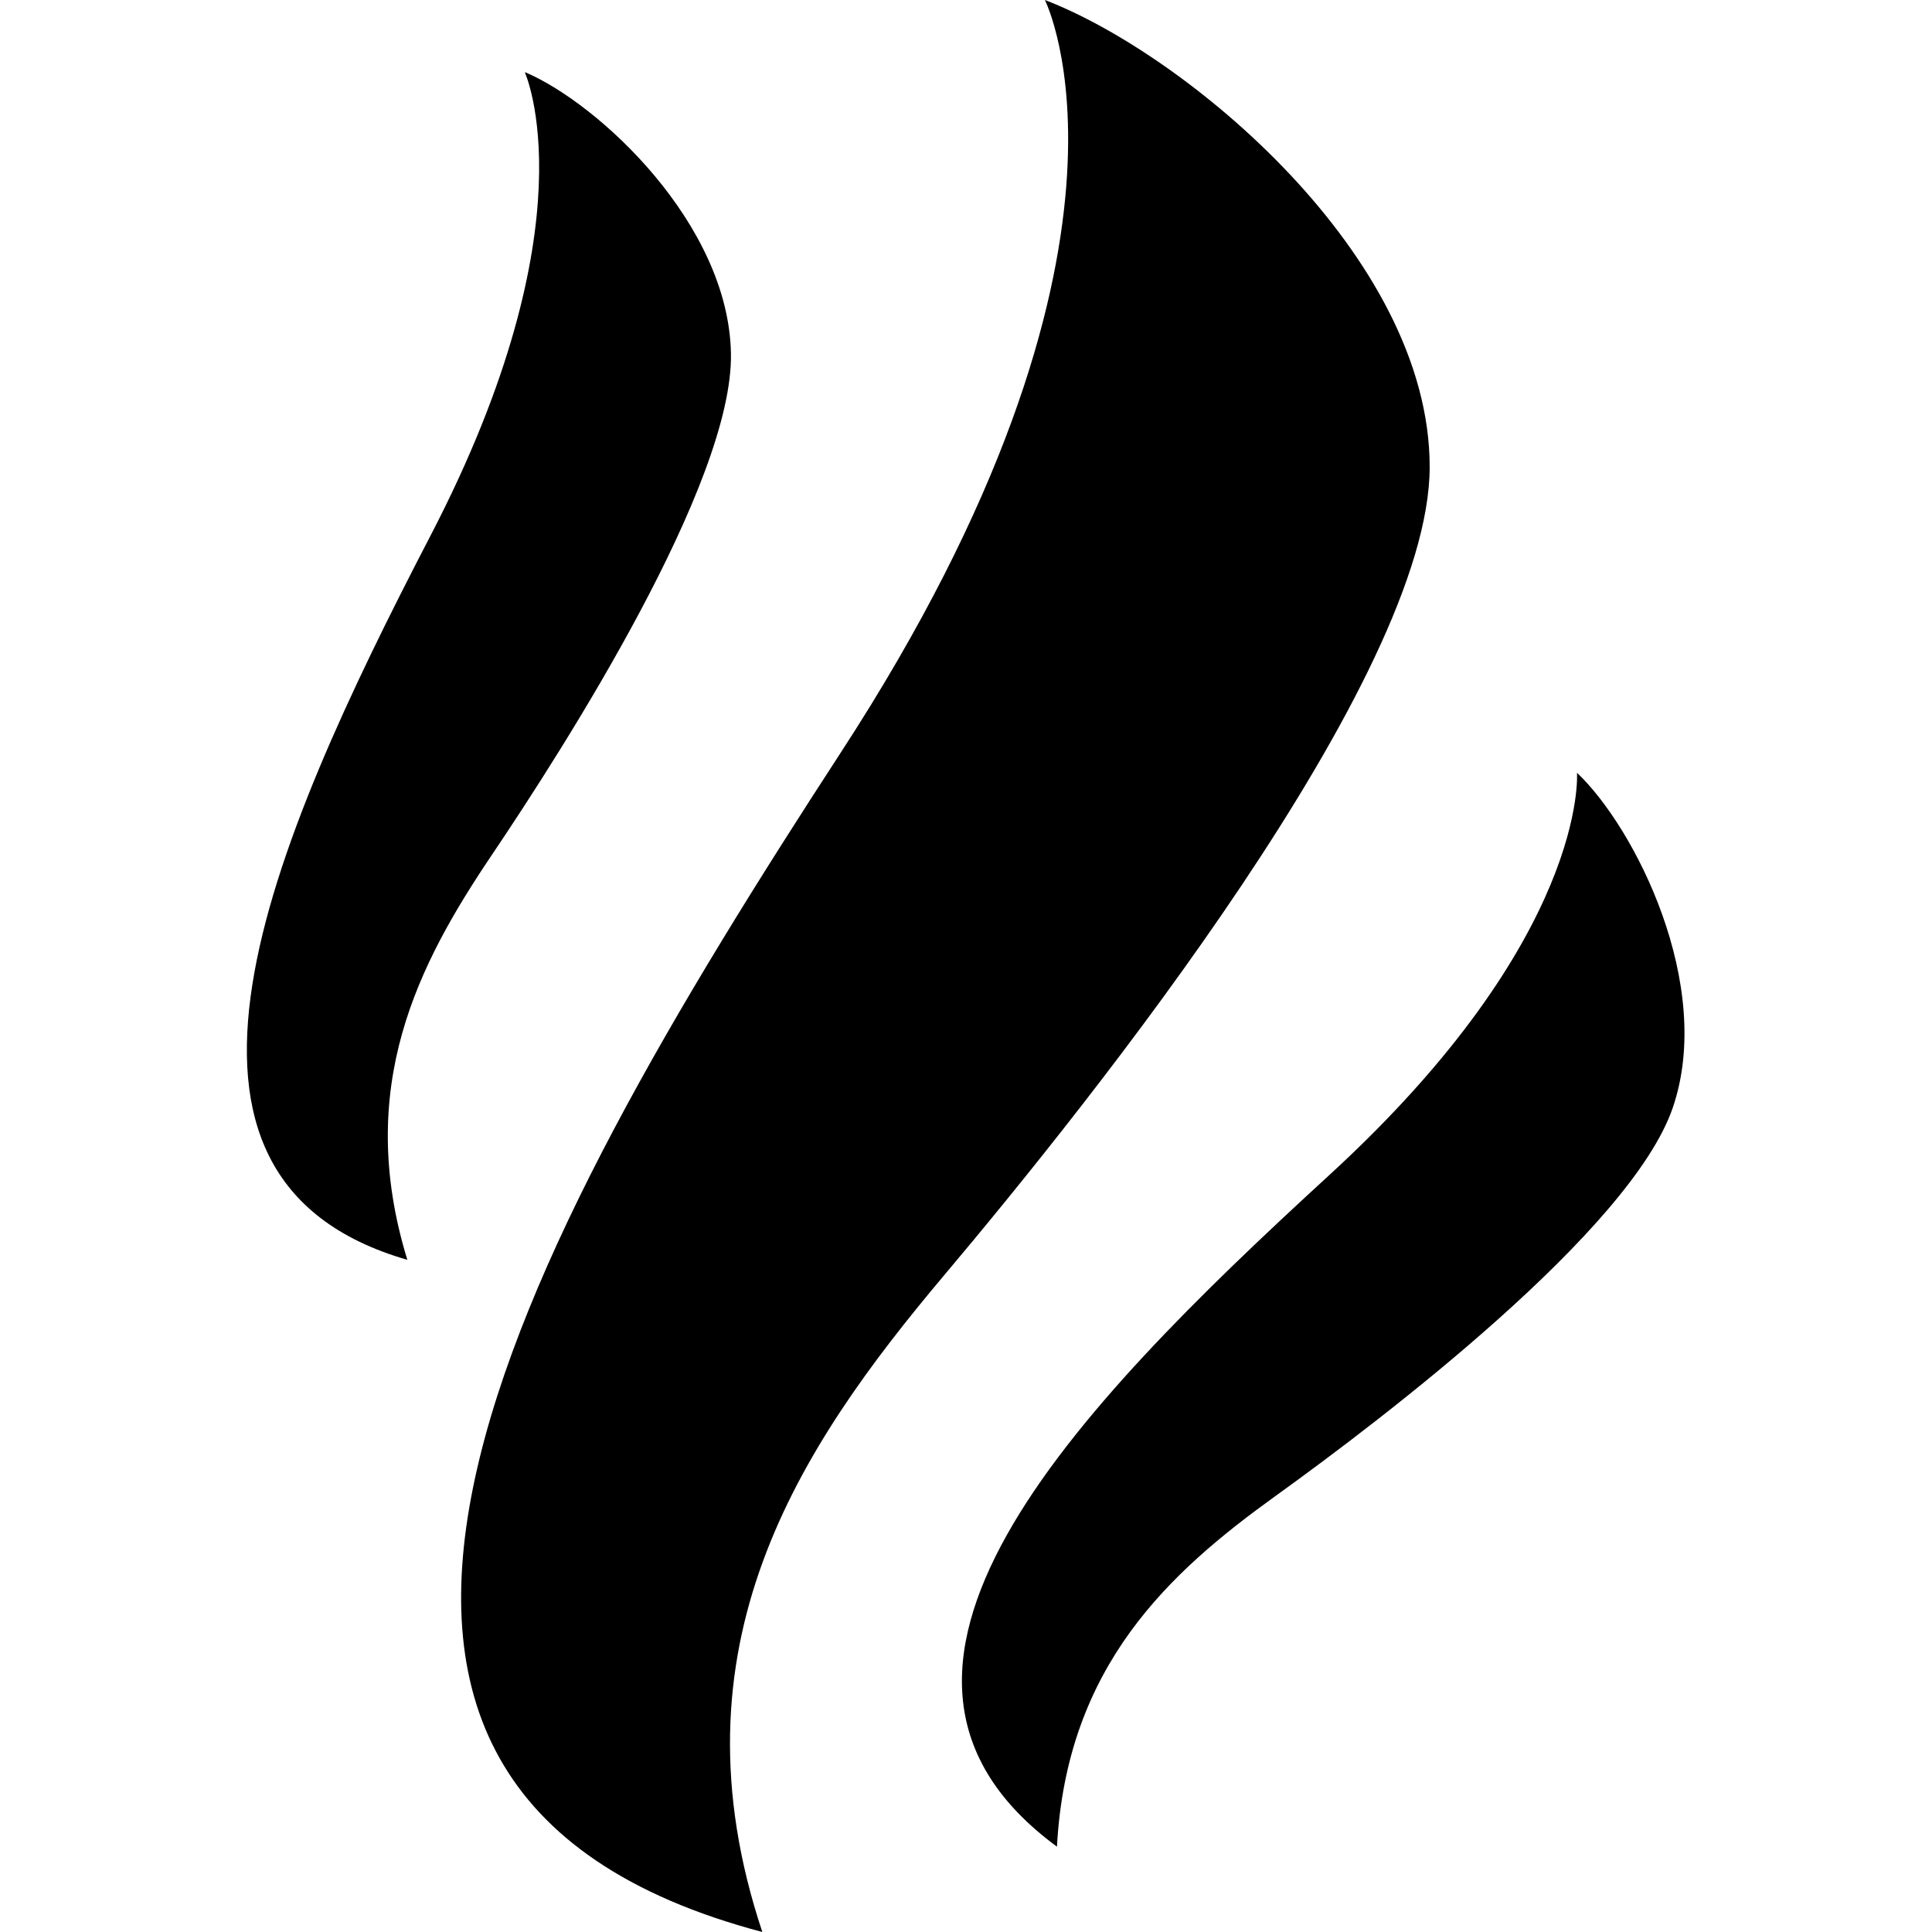
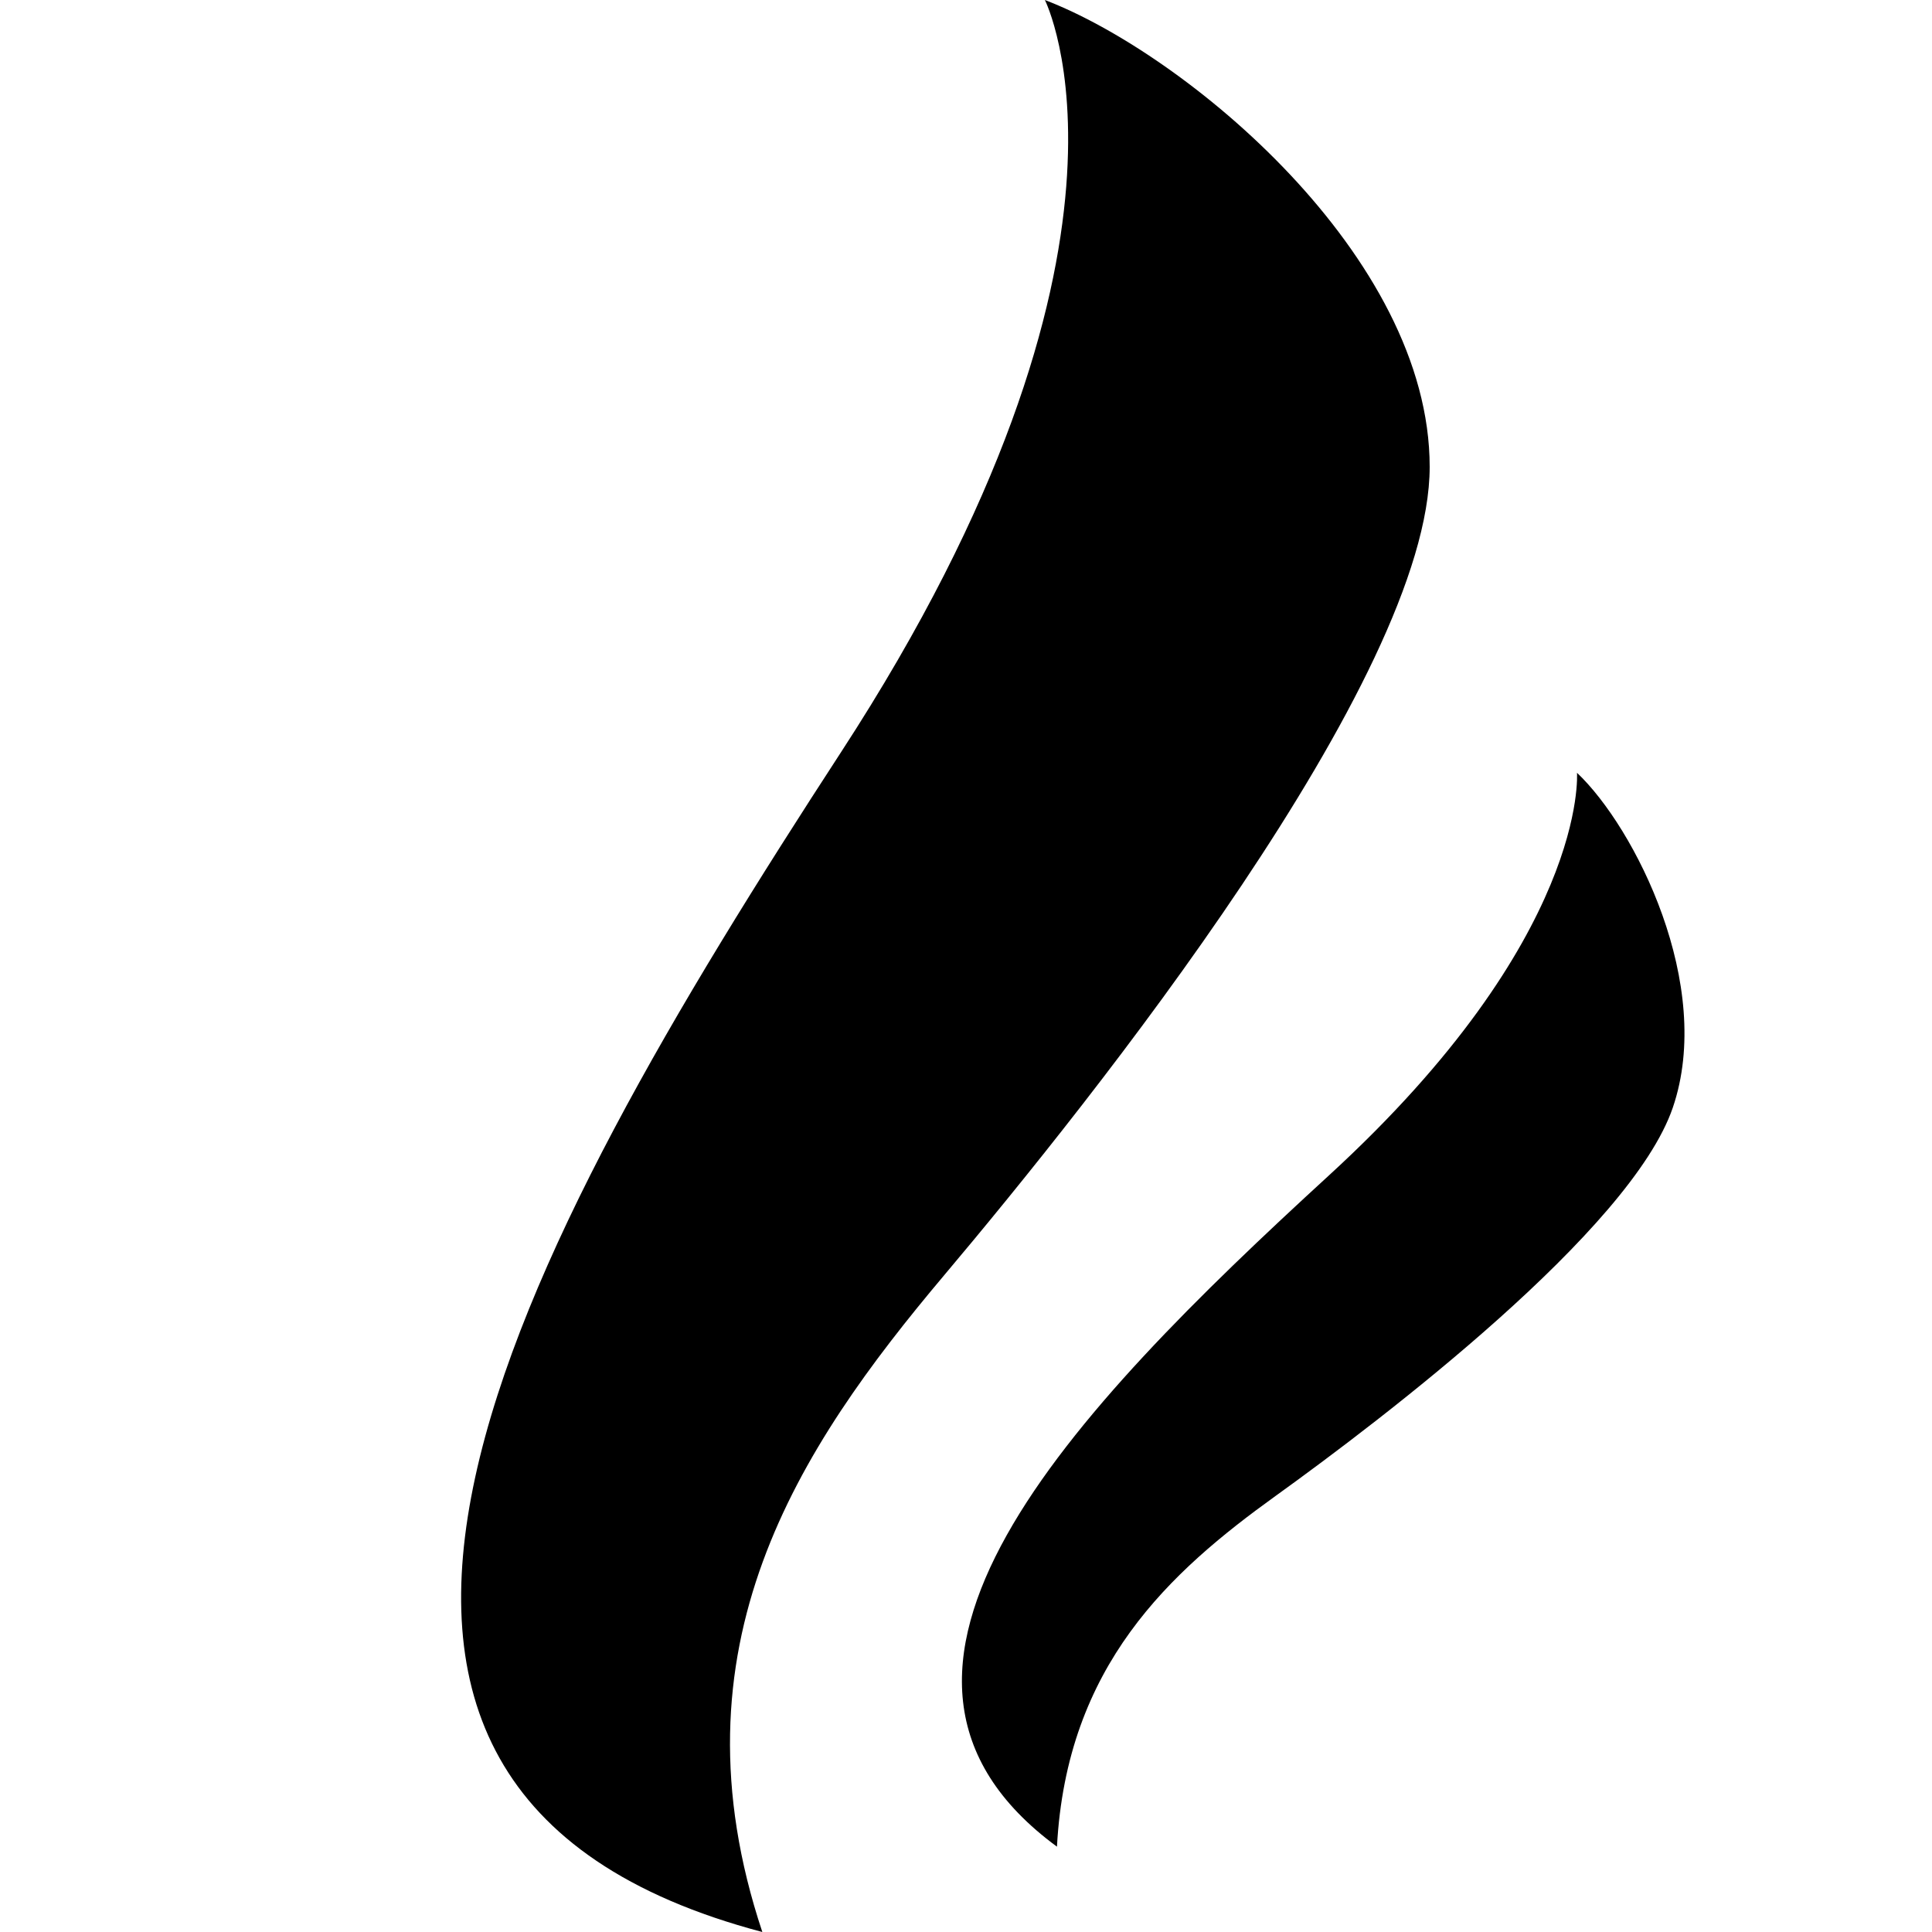
<svg xmlns="http://www.w3.org/2000/svg" id="Layer_1" data-name="Layer 1" width="24" height="24" viewBox="0 0 24 24">
  <path d="M12.98,0s1.55,3.07-2.53,9.34-7.72,12.88-.98,14.66c-1.18-3.54.44-6,2.26-8.16s6.03-7.42,6.03-10.04S14.73.67,12.98,0Z" />
-   <path d="M6.52.9s.85,1.86-1.17,5.75-3.79,7.99-.29,9c-.66-2.15.14-3.68,1.05-5.03s3-4.62,2.97-6.23-1.64-3.1-2.55-3.49Z" />
  <path d="M19.59,9.6s.15,2.04-3.08,5-6.32,6.18-3.38,8.34c.12-2.25,1.4-3.41,2.72-4.36s4.41-3.3,4.93-4.82-.47-3.48-1.19-4.16Z" />
</svg>